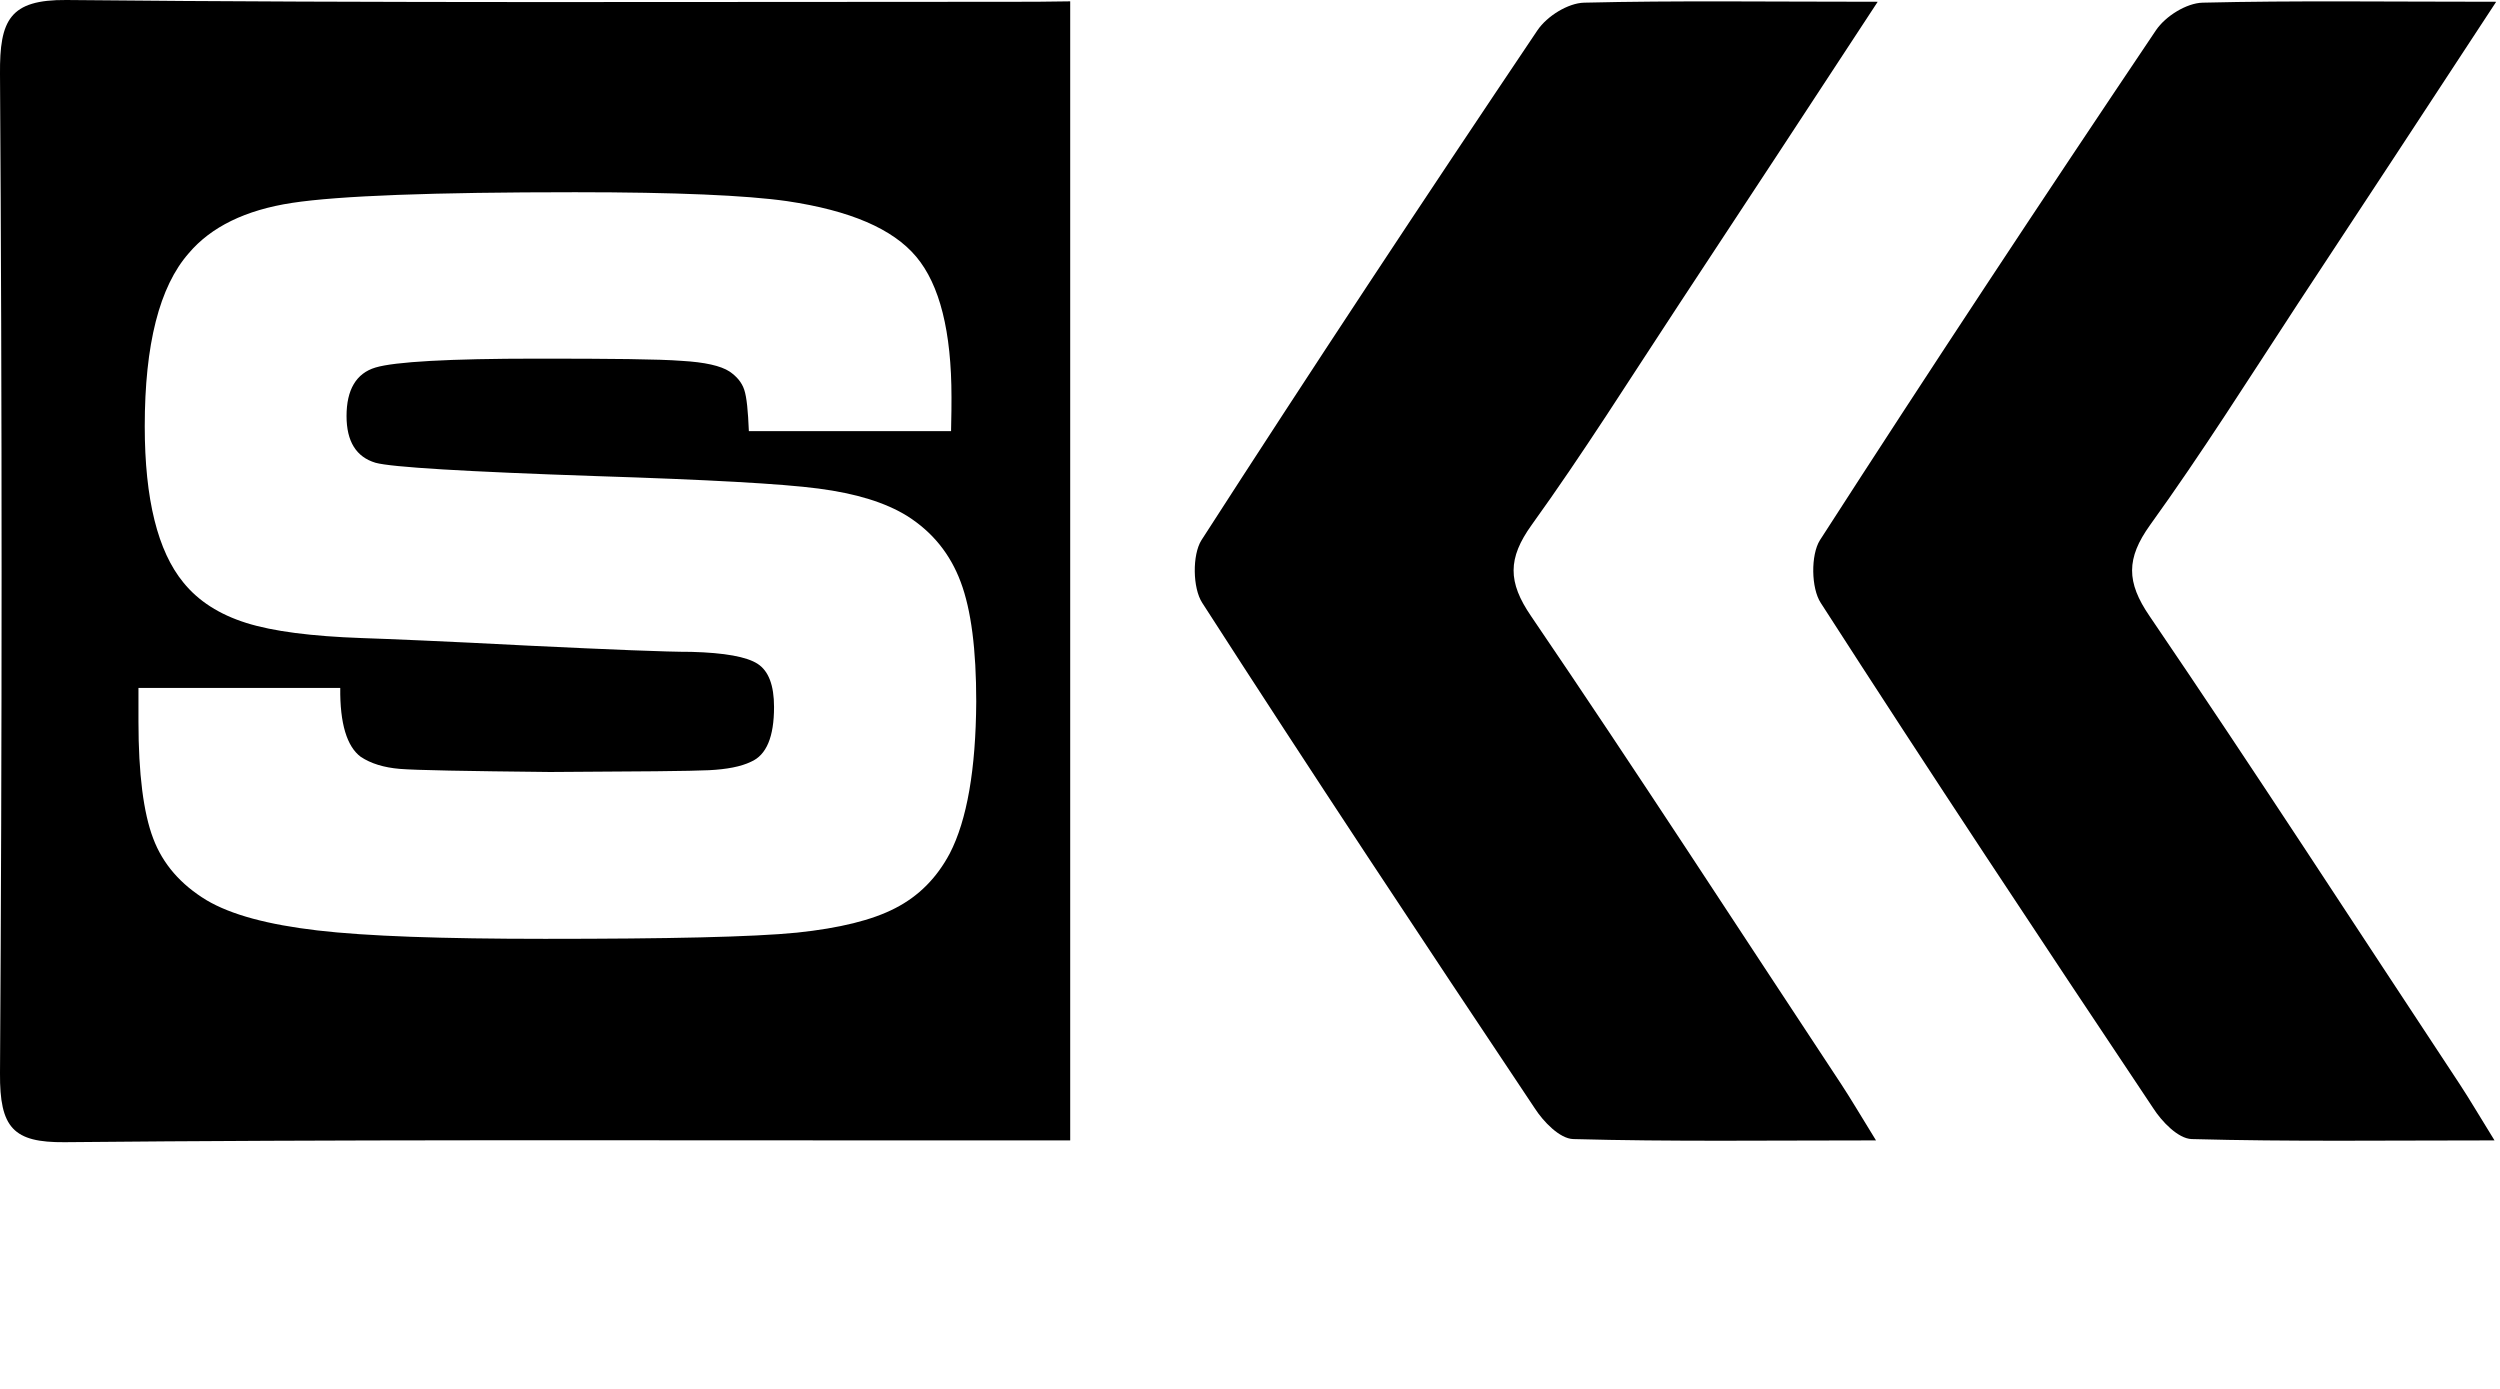
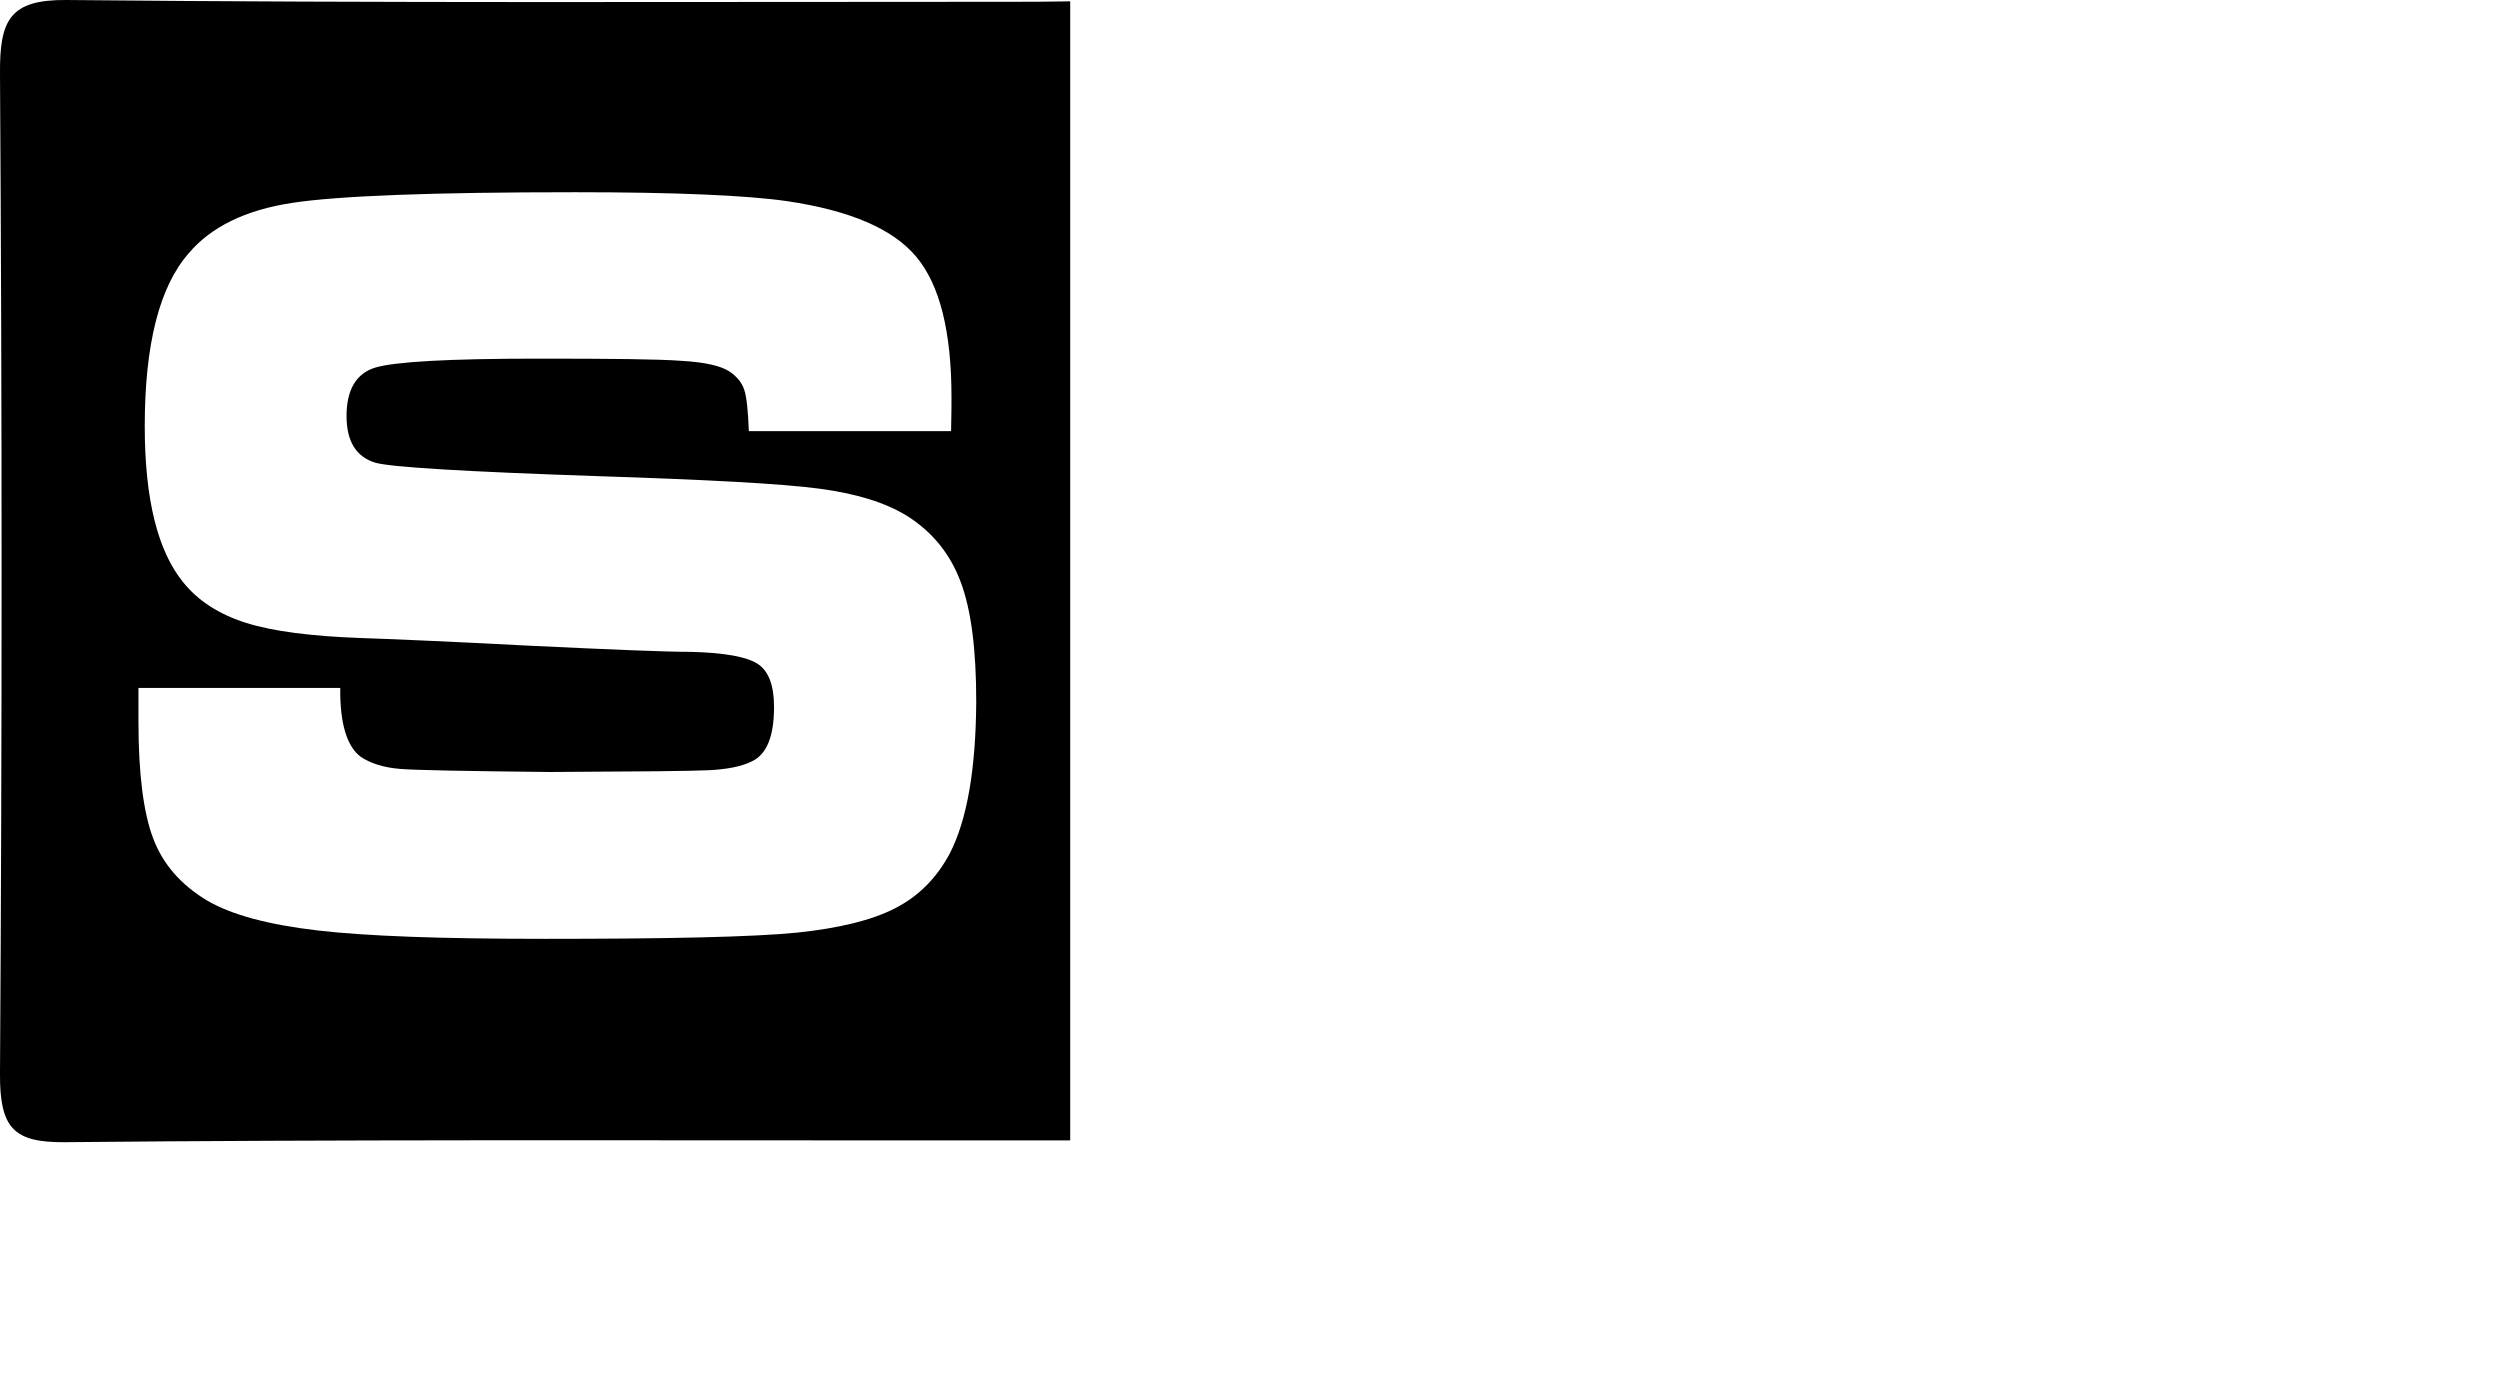
<svg xmlns="http://www.w3.org/2000/svg" width="99" height="55" viewBox="0 0 99 55" fill="none">
-   <path d="M74.357 0.07C71.549 4.352 69.024 8.211 66.499 12.034C64.572 14.959 62.694 17.955 60.651 20.791C59.704 22.113 59.704 23.047 60.634 24.404C64.804 30.535 68.841 36.773 72.928 42.957C73.31 43.539 73.659 44.138 74.29 45.16C70.037 45.16 66.167 45.213 62.296 45.107C61.764 45.089 61.116 44.42 60.767 43.874C56.332 37.231 51.929 30.588 47.61 23.875C47.228 23.294 47.211 21.972 47.577 21.391C51.946 14.607 56.382 7.894 60.884 1.198C61.266 0.634 62.096 0.123 62.728 0.106C66.383 0.018 70.054 0.07 74.357 0.07Z" fill="#4172FB" style="fill:#4172FB;fill:color(display-p3 0.255 0.447 0.984);fill-opacity:1;" />
-   <path d="M98.849 0.07C96.041 4.352 93.516 8.211 90.991 12.034C89.064 14.977 87.187 17.955 85.143 20.791C84.196 22.113 84.196 23.047 85.127 24.404C89.296 30.535 93.334 36.773 97.42 42.957C97.802 43.539 98.151 44.138 98.783 45.16C94.53 45.16 90.659 45.213 86.788 45.107C86.256 45.089 85.608 44.42 85.26 43.874C80.824 37.231 76.421 30.588 72.102 23.875C71.72 23.294 71.703 21.972 72.069 21.391C76.438 14.607 80.874 7.894 85.376 1.198C85.758 0.634 86.589 0.123 87.22 0.106C90.875 0.018 94.563 0.07 98.849 0.07Z" fill="#4172FB" style="fill:#4172FB;fill:color(display-p3 0.255 0.447 0.984);fill-opacity:1;" />
  <path d="M39.938 0.071C27.495 0.071 15.052 0.124 2.625 0C0.383 -0.017 -0.016 0.793 0 2.925C0.084 16.122 0.084 29.302 0 42.5C-0.016 44.667 0.532 45.248 2.559 45.231C13.391 45.125 24.206 45.16 35.038 45.16C37.413 45.16 39.789 45.16 42.38 45.16C42.38 29.972 42.38 15.118 42.38 0.053C41.45 0.071 40.703 0.071 39.938 0.071ZM37.612 33.795C37.097 34.764 36.383 35.487 35.453 35.963C34.539 36.438 33.243 36.755 31.565 36.932C29.788 37.108 26.448 37.178 21.581 37.178C17.511 37.178 14.504 37.073 12.56 36.844C10.616 36.615 9.154 36.227 8.174 35.645C7.161 35.029 6.446 34.218 6.064 33.196C5.682 32.192 5.483 30.641 5.483 28.58V27.241H13.474C13.457 28.65 13.739 29.567 14.288 29.972C14.687 30.236 15.201 30.395 15.833 30.448C16.464 30.5 18.441 30.536 21.78 30.571C25.269 30.553 27.362 30.536 28.077 30.5C28.774 30.465 29.339 30.36 29.738 30.166C30.353 29.901 30.652 29.179 30.652 27.998C30.652 27.135 30.436 26.571 30.004 26.289C29.572 26.007 28.691 25.849 27.379 25.814C26.366 25.814 24.206 25.725 20.916 25.567C17.544 25.391 15.351 25.302 14.321 25.267C12.344 25.197 10.816 25.003 9.752 24.668C8.689 24.333 7.858 23.805 7.26 23.065C6.247 21.831 5.732 19.77 5.732 16.88C5.732 13.638 6.313 11.348 7.476 10.026C8.357 8.986 9.719 8.317 11.563 8.035C13.407 7.753 17.145 7.612 22.777 7.612C26.764 7.612 29.555 7.735 31.167 7.965C33.659 8.335 35.353 9.057 36.283 10.167C37.214 11.277 37.679 13.127 37.679 15.735C37.679 15.982 37.679 16.422 37.662 17.074H29.655C29.622 16.281 29.572 15.735 29.472 15.435C29.372 15.136 29.173 14.907 28.891 14.713C28.542 14.484 27.91 14.343 26.997 14.29C26.1 14.22 24.189 14.202 21.282 14.202C17.776 14.202 15.633 14.325 14.869 14.554C14.105 14.783 13.723 15.435 13.723 16.475C13.723 17.479 14.105 18.096 14.869 18.325C15.501 18.501 18.424 18.677 23.624 18.854C28.01 18.995 30.934 19.153 32.413 19.347C33.891 19.541 35.054 19.893 35.935 20.439C36.931 21.074 37.629 21.937 38.044 23.047C38.46 24.157 38.659 25.725 38.659 27.787C38.643 30.465 38.294 32.474 37.612 33.795Z" fill="#4172FB" style="fill:#4172FB;fill:color(display-p3 0.255 0.447 0.984);fill-opacity:1;" />
</svg>